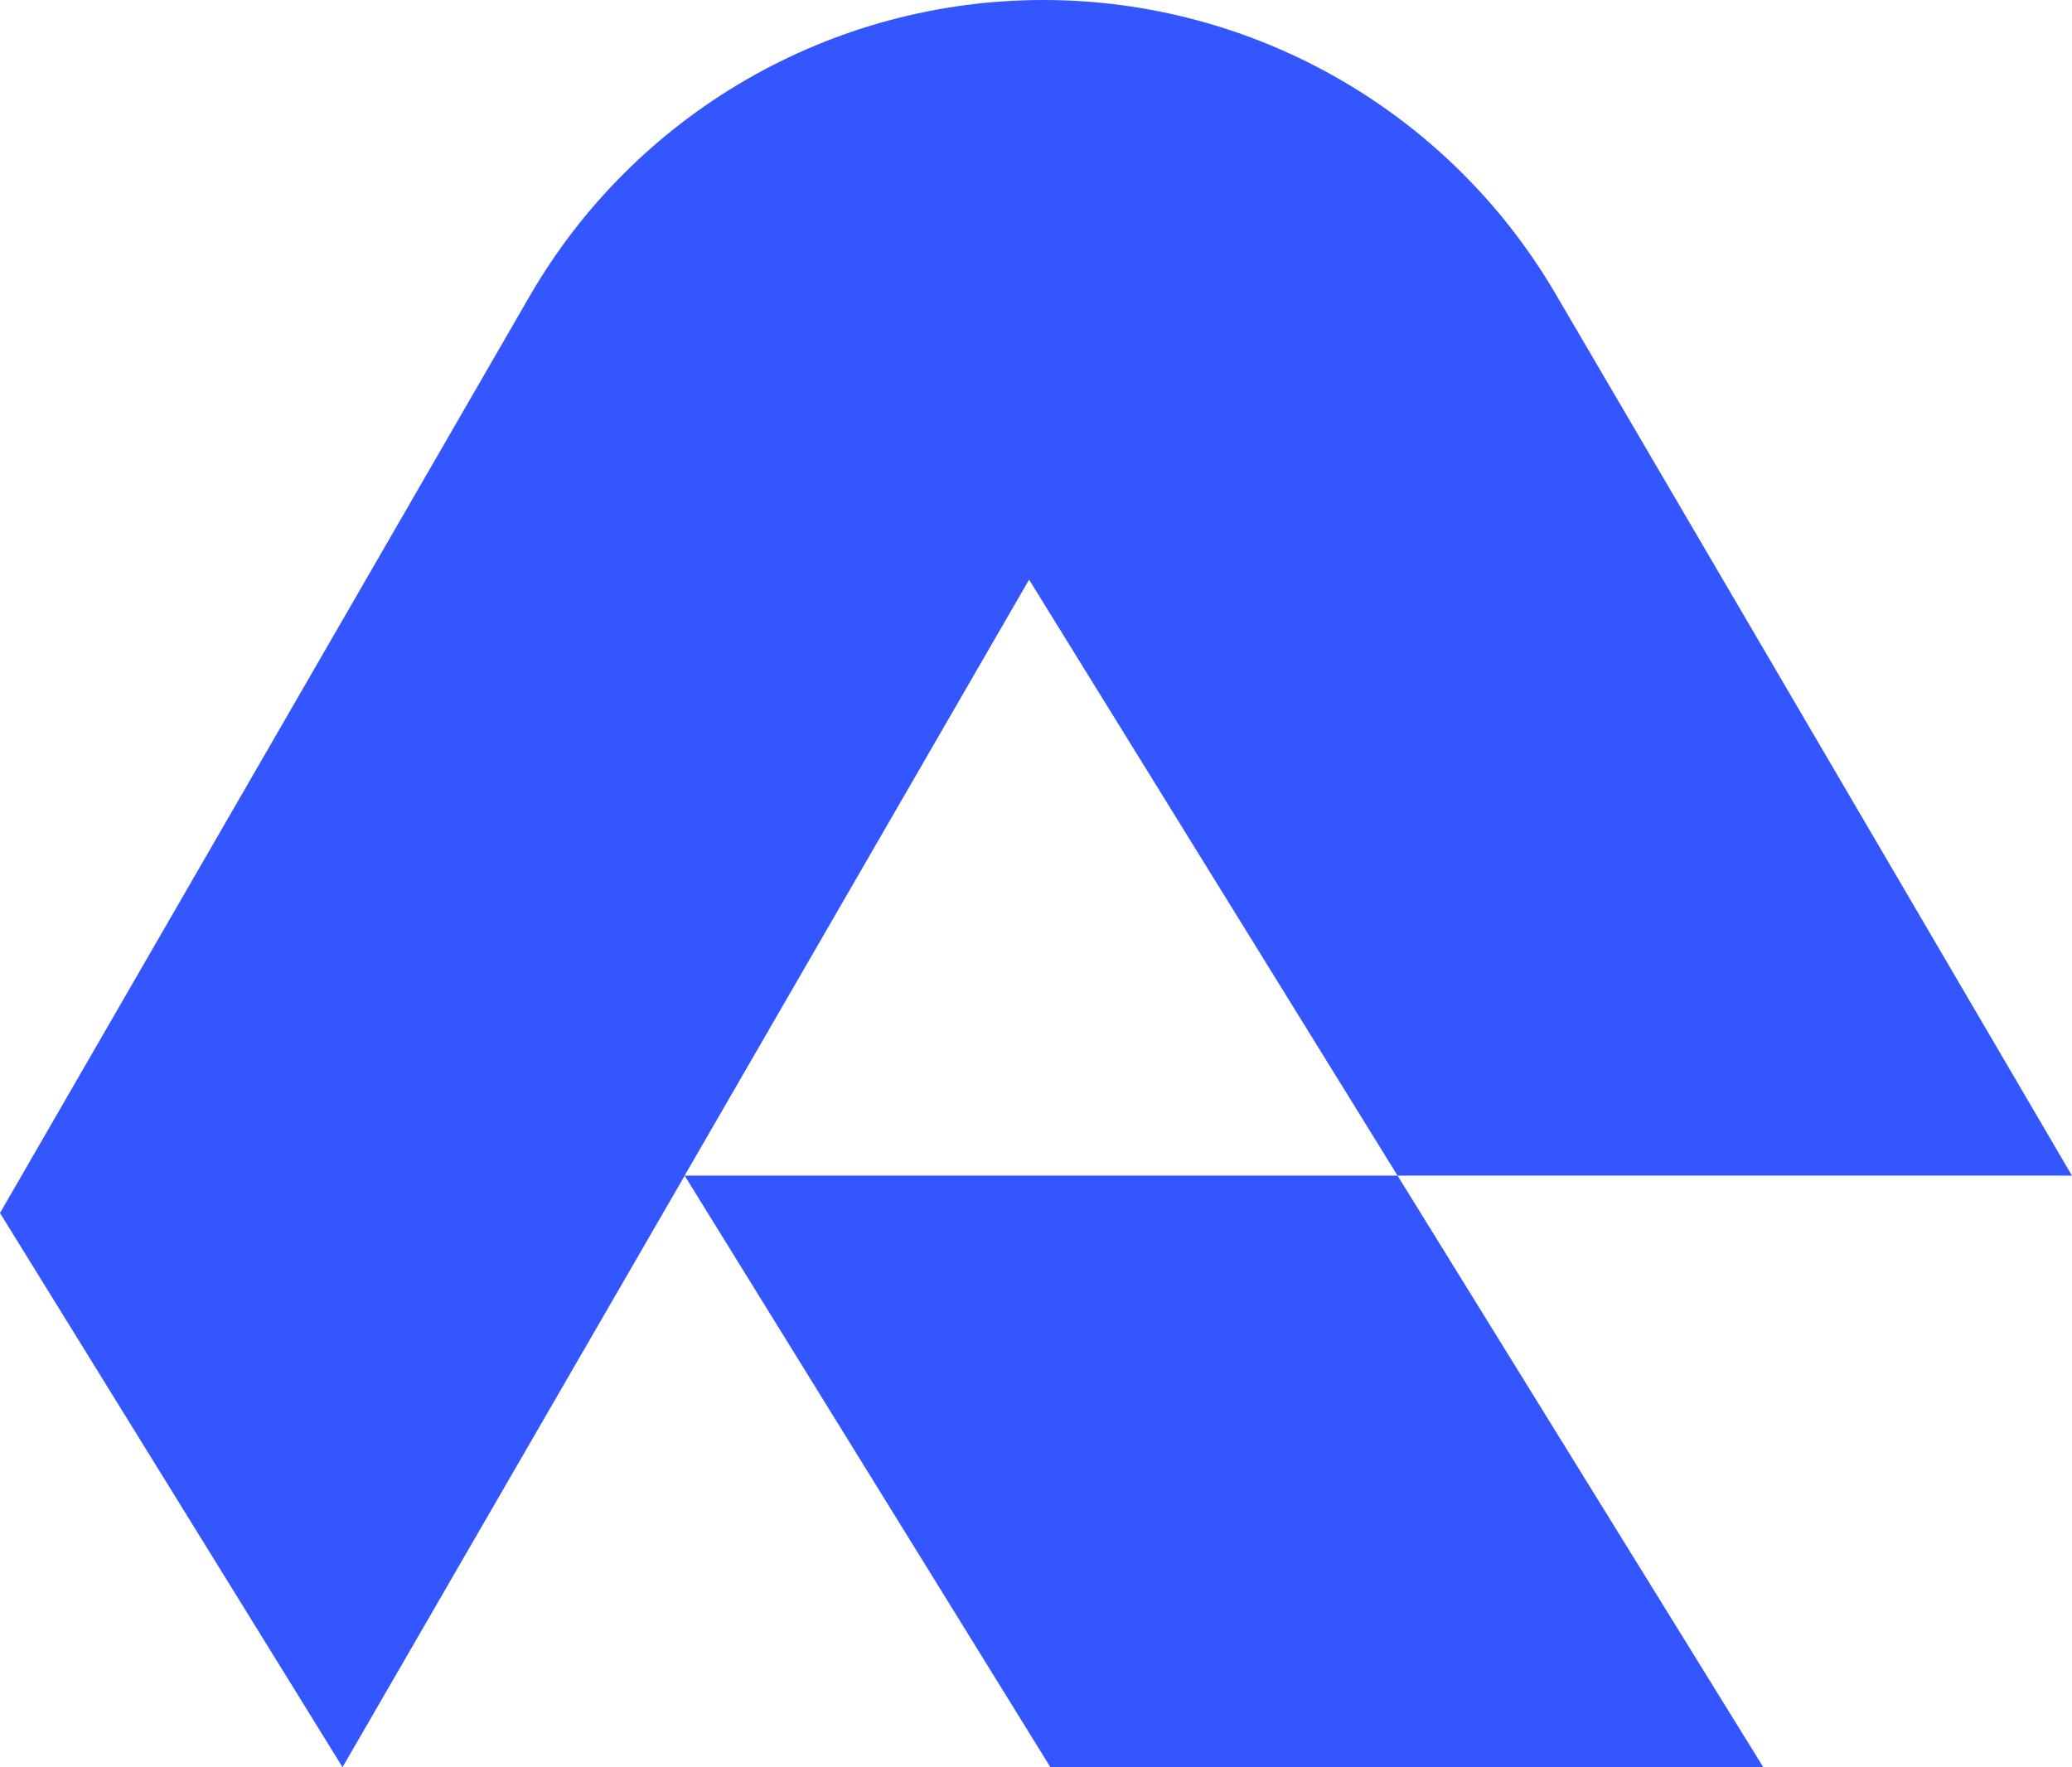
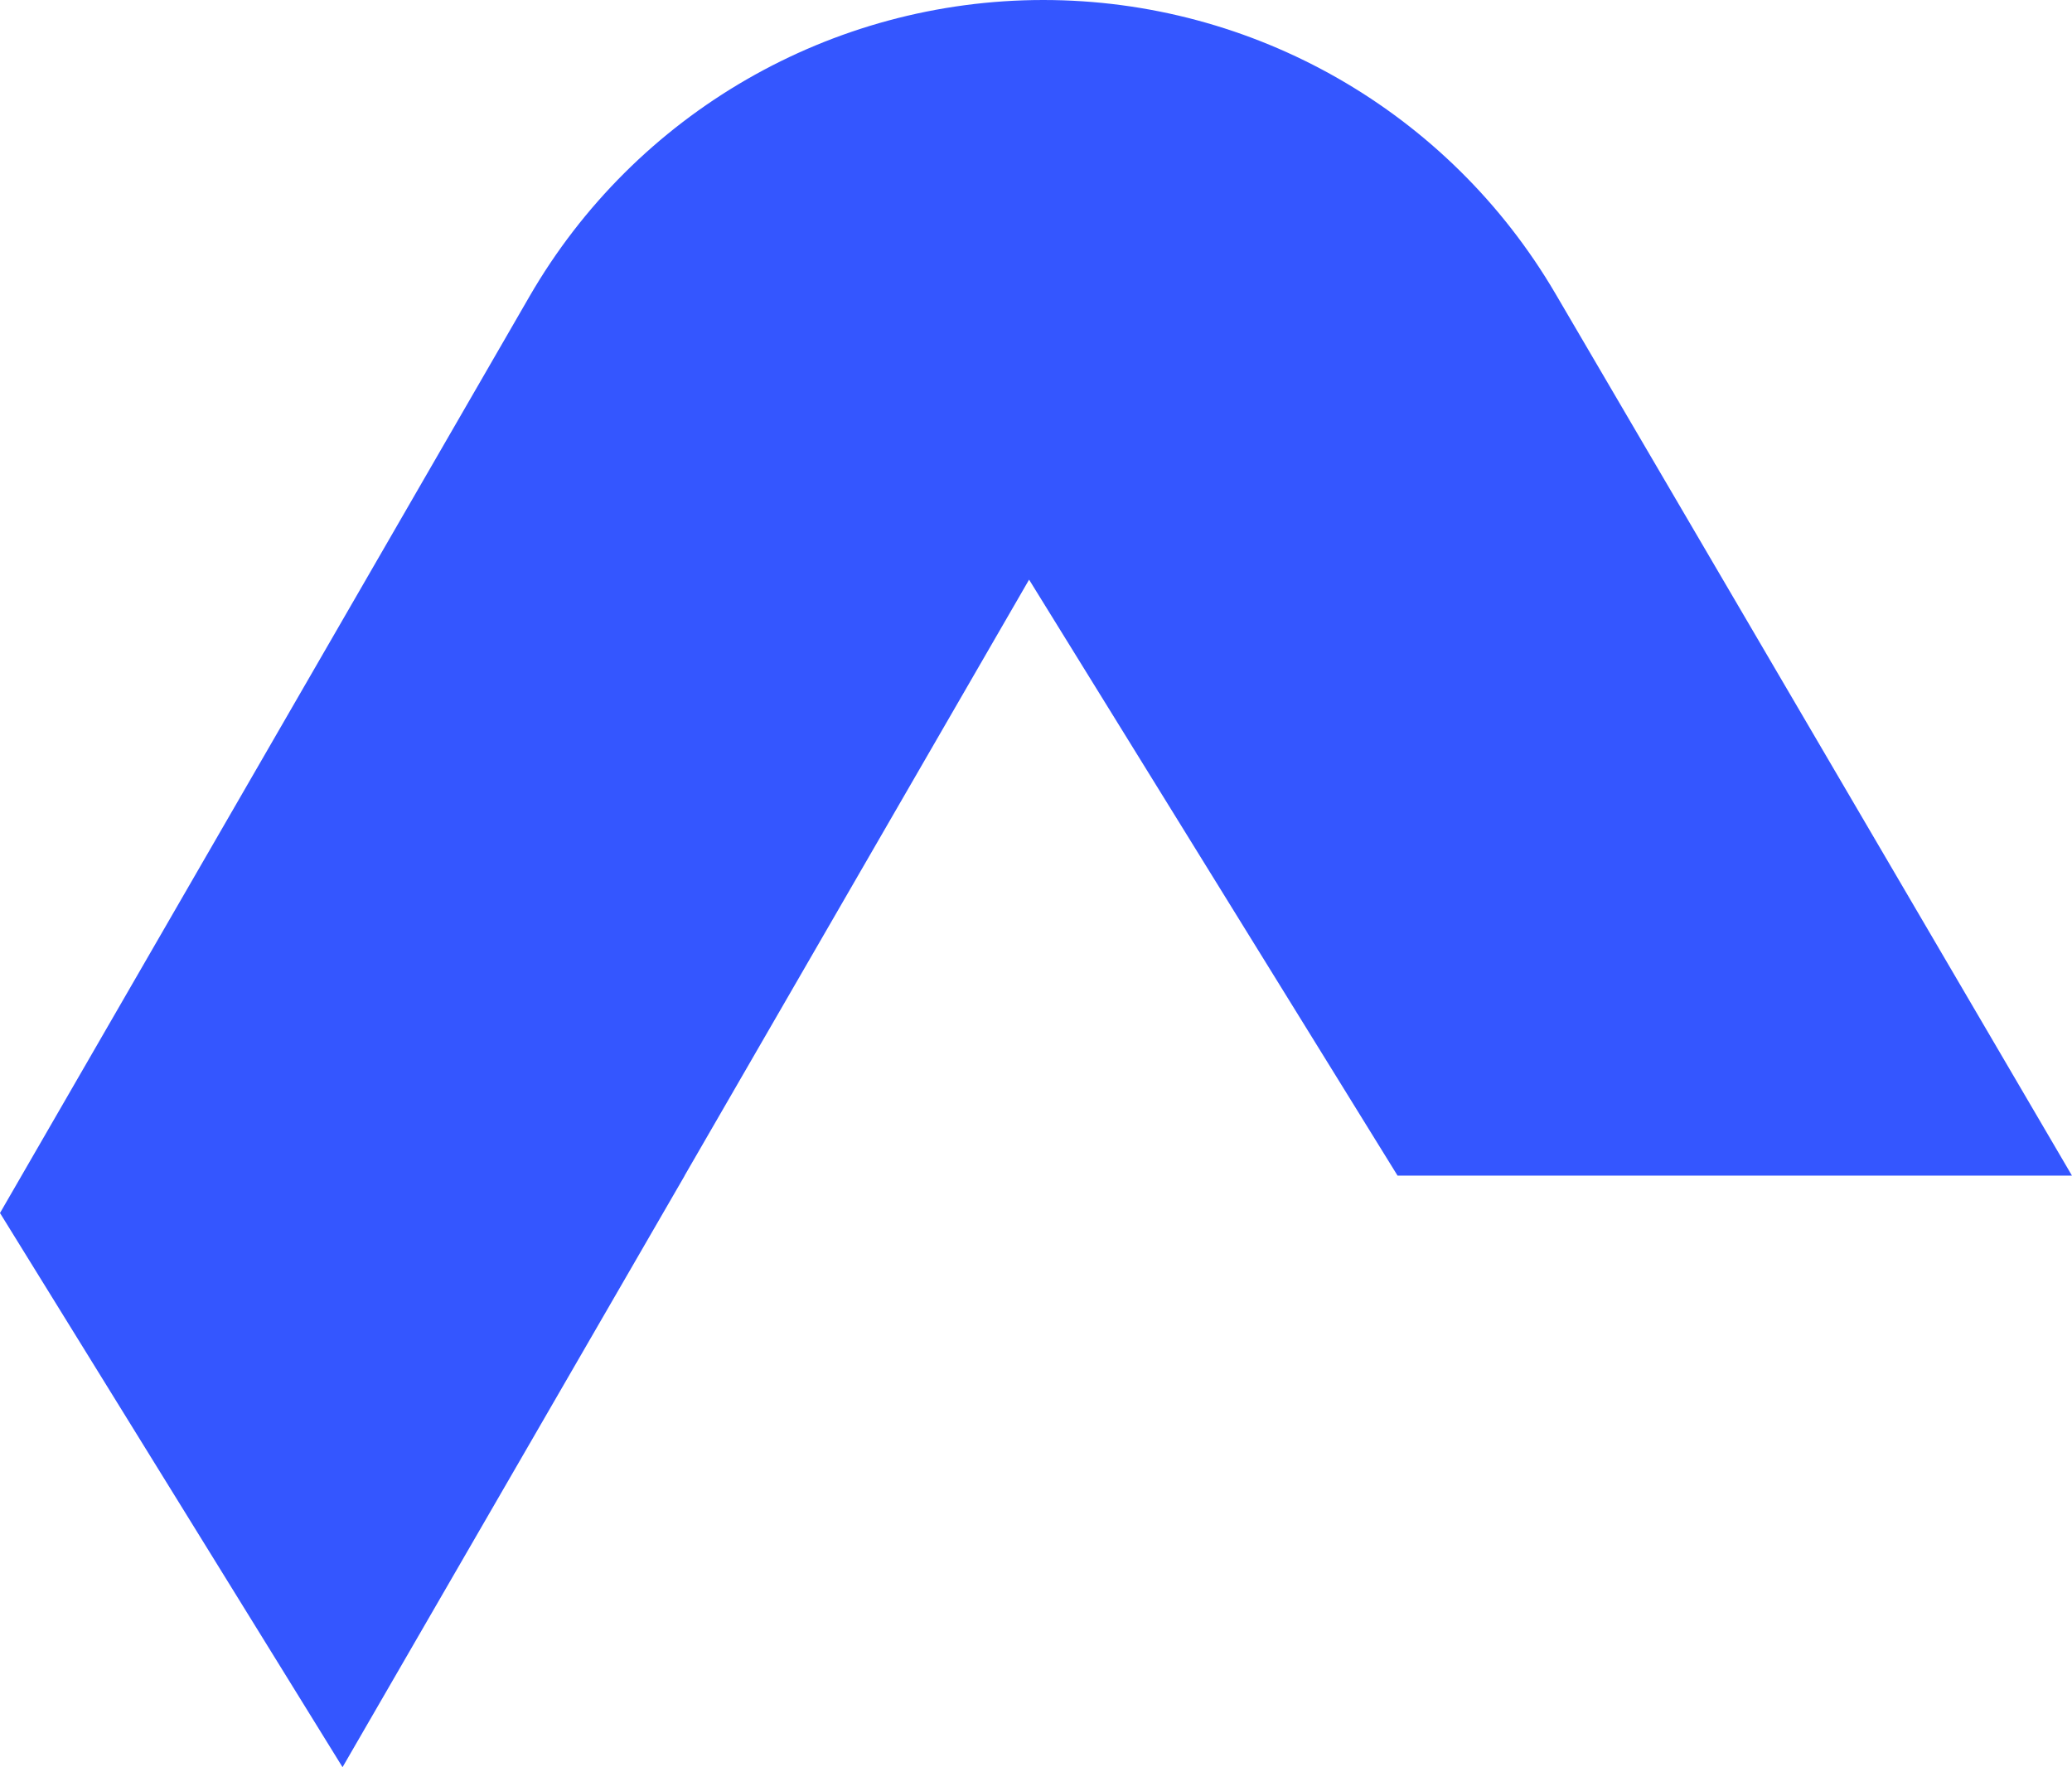
<svg xmlns="http://www.w3.org/2000/svg" version="1.1" width="356.56" height="304.08">
  <svg id="SvgjsSvg1015" data-name="Layer 2" viewBox="0 0 356.56 304.08">
    <defs>
      <style>
      .cls-1 {
        fill: #3456ff;
        stroke-width: 0px;
      }
    </style>
    </defs>
    <g id="SvgjsG1014" data-name="Layer 1">
      <g>
-         <polygon class="cls-1" points="303.42 304.08 180.74 304.08 117.82 202.31 240.5 202.31 303.42 304.08" />
-         <path class="cls-1" d="M356.56,202.31h-116.06l-36.56-59.13-26.85-43.43-59.27,102.54v.03l-58.86,101.76h-.03L0,208.74,91.1,51.04C109.34,19.46,143.05,0,179.53,0h0c36.26,0,69.8,19.23,88.13,50.52l88.9,151.8Z" />
+         <path class="cls-1" d="M356.56,202.31h-116.06l-36.56-59.13-26.85-43.43-59.27,102.54v.03l-58.86,101.76h-.03L0,208.74,91.1,51.04C109.34,19.46,143.05,0,179.53,0c36.26,0,69.8,19.23,88.13,50.52l88.9,151.8Z" />
      </g>
    </g>
  </svg>
  <style>@media (prefers-color-scheme: light) { :root { filter: none; } }
@media (prefers-color-scheme: dark) { :root { filter: none; } }
</style>
</svg>